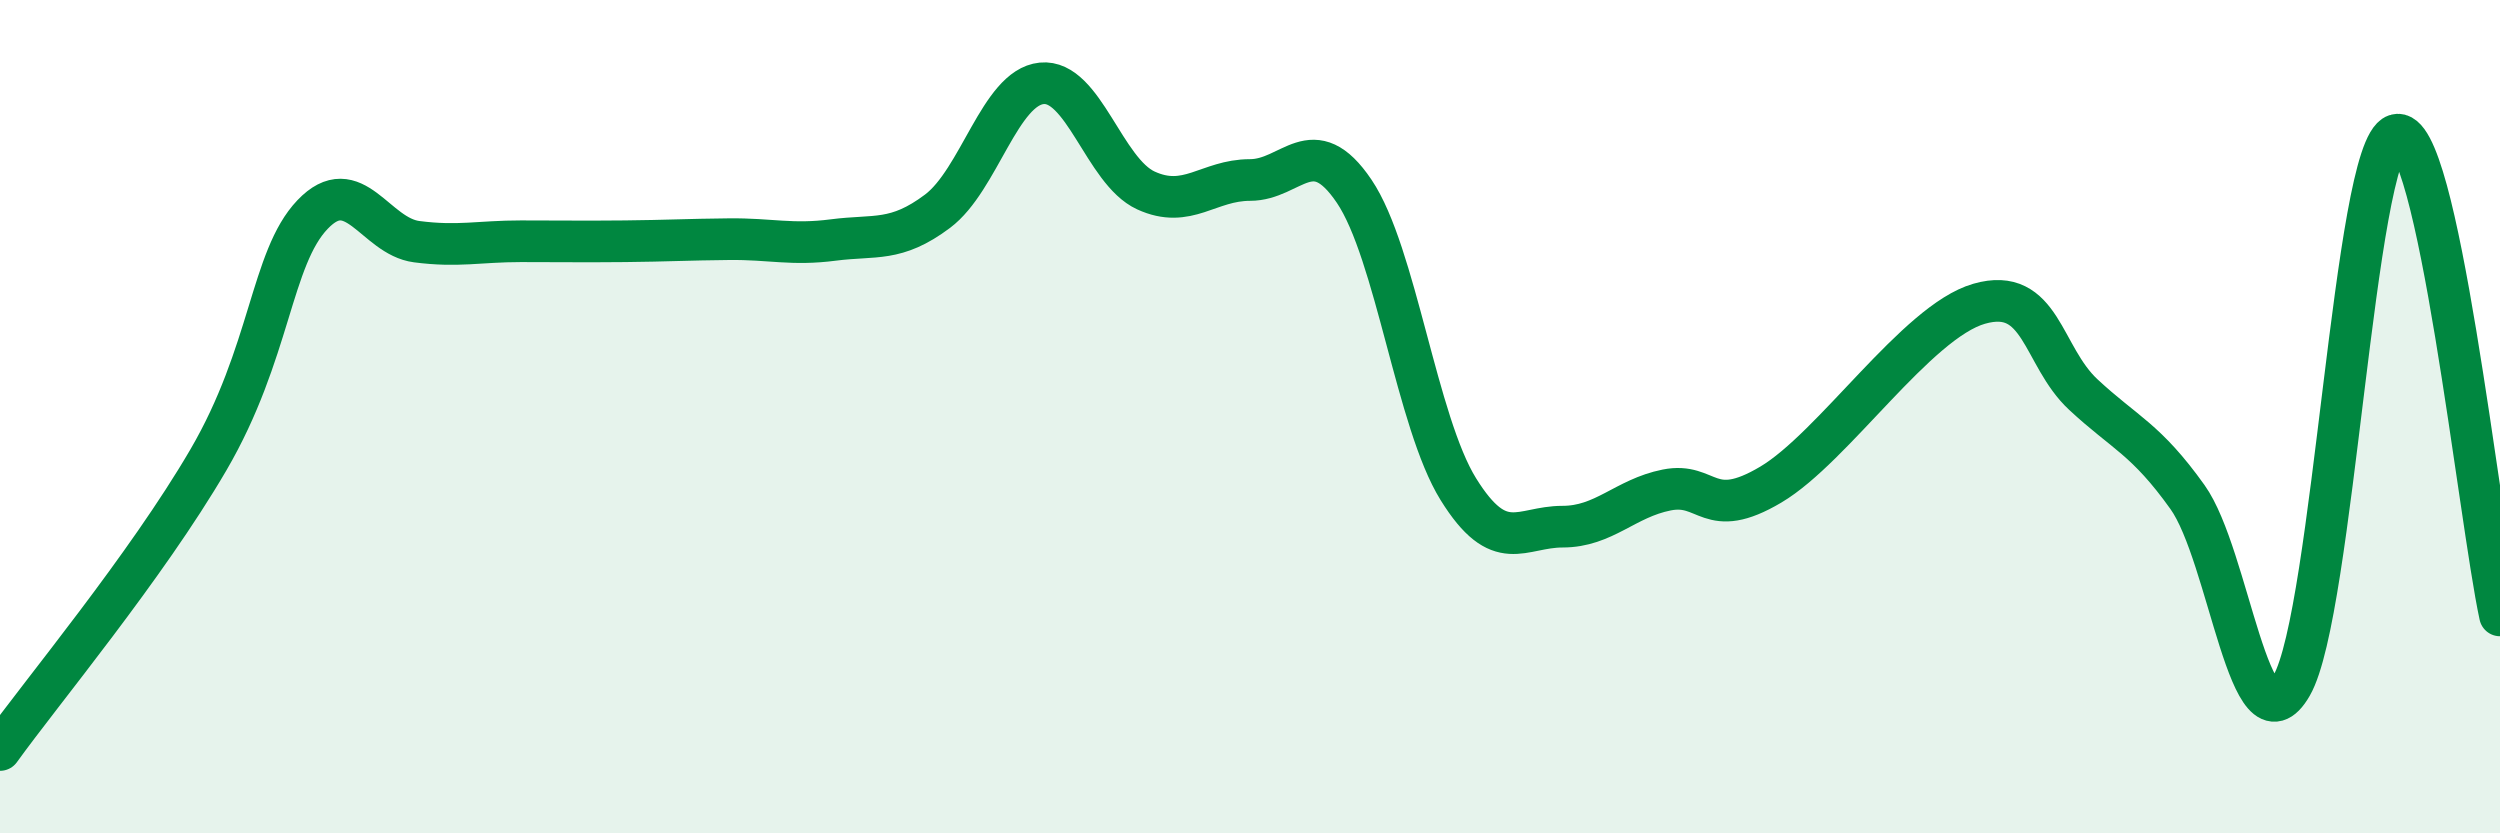
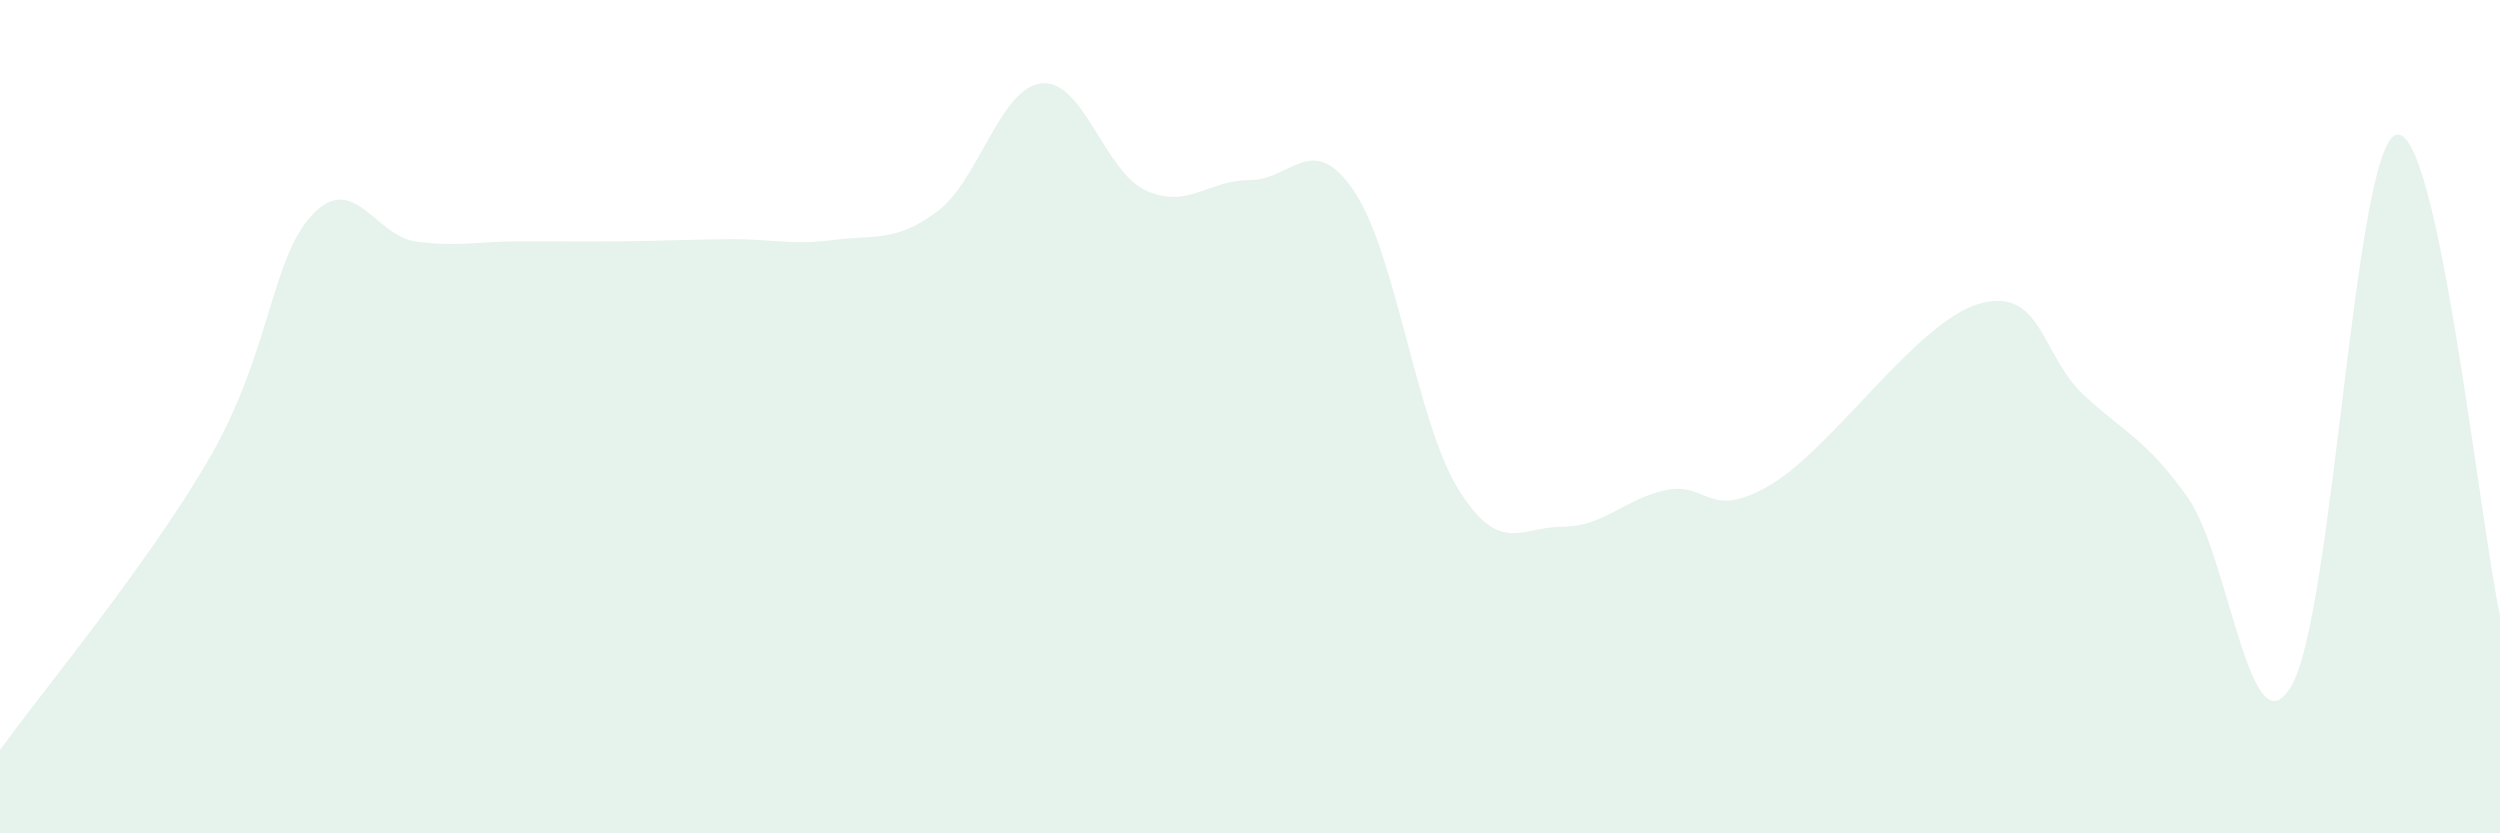
<svg xmlns="http://www.w3.org/2000/svg" width="60" height="20" viewBox="0 0 60 20">
  <path d="M 0,18 C 1,16.61 3.5,13.61 5,11.04 C 6.5,8.47 6.5,6.2 7.5,5.15 C 8.5,4.1 9,5.67 10,5.8 C 11,5.93 11.5,5.79 12.5,5.79 C 13.5,5.79 14,5.8 15,5.79 C 16,5.78 16.5,5.75 17.5,5.74 C 18.5,5.73 19,5.89 20,5.76 C 21,5.63 21.5,5.82 22.5,5.07 C 23.5,4.32 24,2.1 25,2 C 26,1.9 26.5,4.11 27.5,4.57 C 28.5,5.03 29,4.32 30,4.32 C 31,4.32 31.5,3.11 32.5,4.59 C 33.5,6.07 34,10.13 35,11.74 C 36,13.35 36.5,12.64 37.5,12.64 C 38.5,12.64 39,11.96 40,11.76 C 41,11.56 41,12.52 42.5,11.63 C 44,10.74 46,7.72 47.5,7.29 C 49,6.86 49,8.54 50,9.47 C 51,10.4 51.5,10.53 52.5,11.93 C 53.5,13.33 54,18.19 55,16.45 C 56,14.71 56.5,3.58 57.5,3.24 C 58.5,2.9 59.5,12.46 60,14.77L60 20L0 20Z" fill="#008740" opacity="0.1" stroke-linecap="round" stroke-linejoin="round" />
-   <path d="M 0,18 C 1,16.61 3.5,13.61 5,11.04 C 6.5,8.47 6.5,6.2 7.5,5.15 C 8.5,4.1 9,5.67 10,5.8 C 11,5.93 11.5,5.79 12.5,5.79 C 13.5,5.79 14,5.8 15,5.79 C 16,5.78 16.5,5.75 17.5,5.74 C 18.5,5.73 19,5.89 20,5.76 C 21,5.63 21.5,5.82 22.5,5.07 C 23.5,4.32 24,2.1 25,2 C 26,1.9 26.5,4.11 27.5,4.57 C 28.5,5.03 29,4.32 30,4.32 C 31,4.32 31.5,3.11 32.5,4.59 C 33.5,6.07 34,10.13 35,11.74 C 36,13.35 36.5,12.64 37.5,12.64 C 38.5,12.64 39,11.96 40,11.76 C 41,11.56 41,12.52 42.5,11.63 C 44,10.74 46,7.72 47.5,7.29 C 49,6.86 49,8.54 50,9.47 C 51,10.4 51.5,10.53 52.5,11.93 C 53.5,13.33 54,18.19 55,16.45 C 56,14.71 56.5,3.58 57.5,3.24 C 58.5,2.9 59.5,12.46 60,14.77" stroke="#008740" stroke-width="1" fill="none" stroke-linecap="round" stroke-linejoin="round" />
</svg>